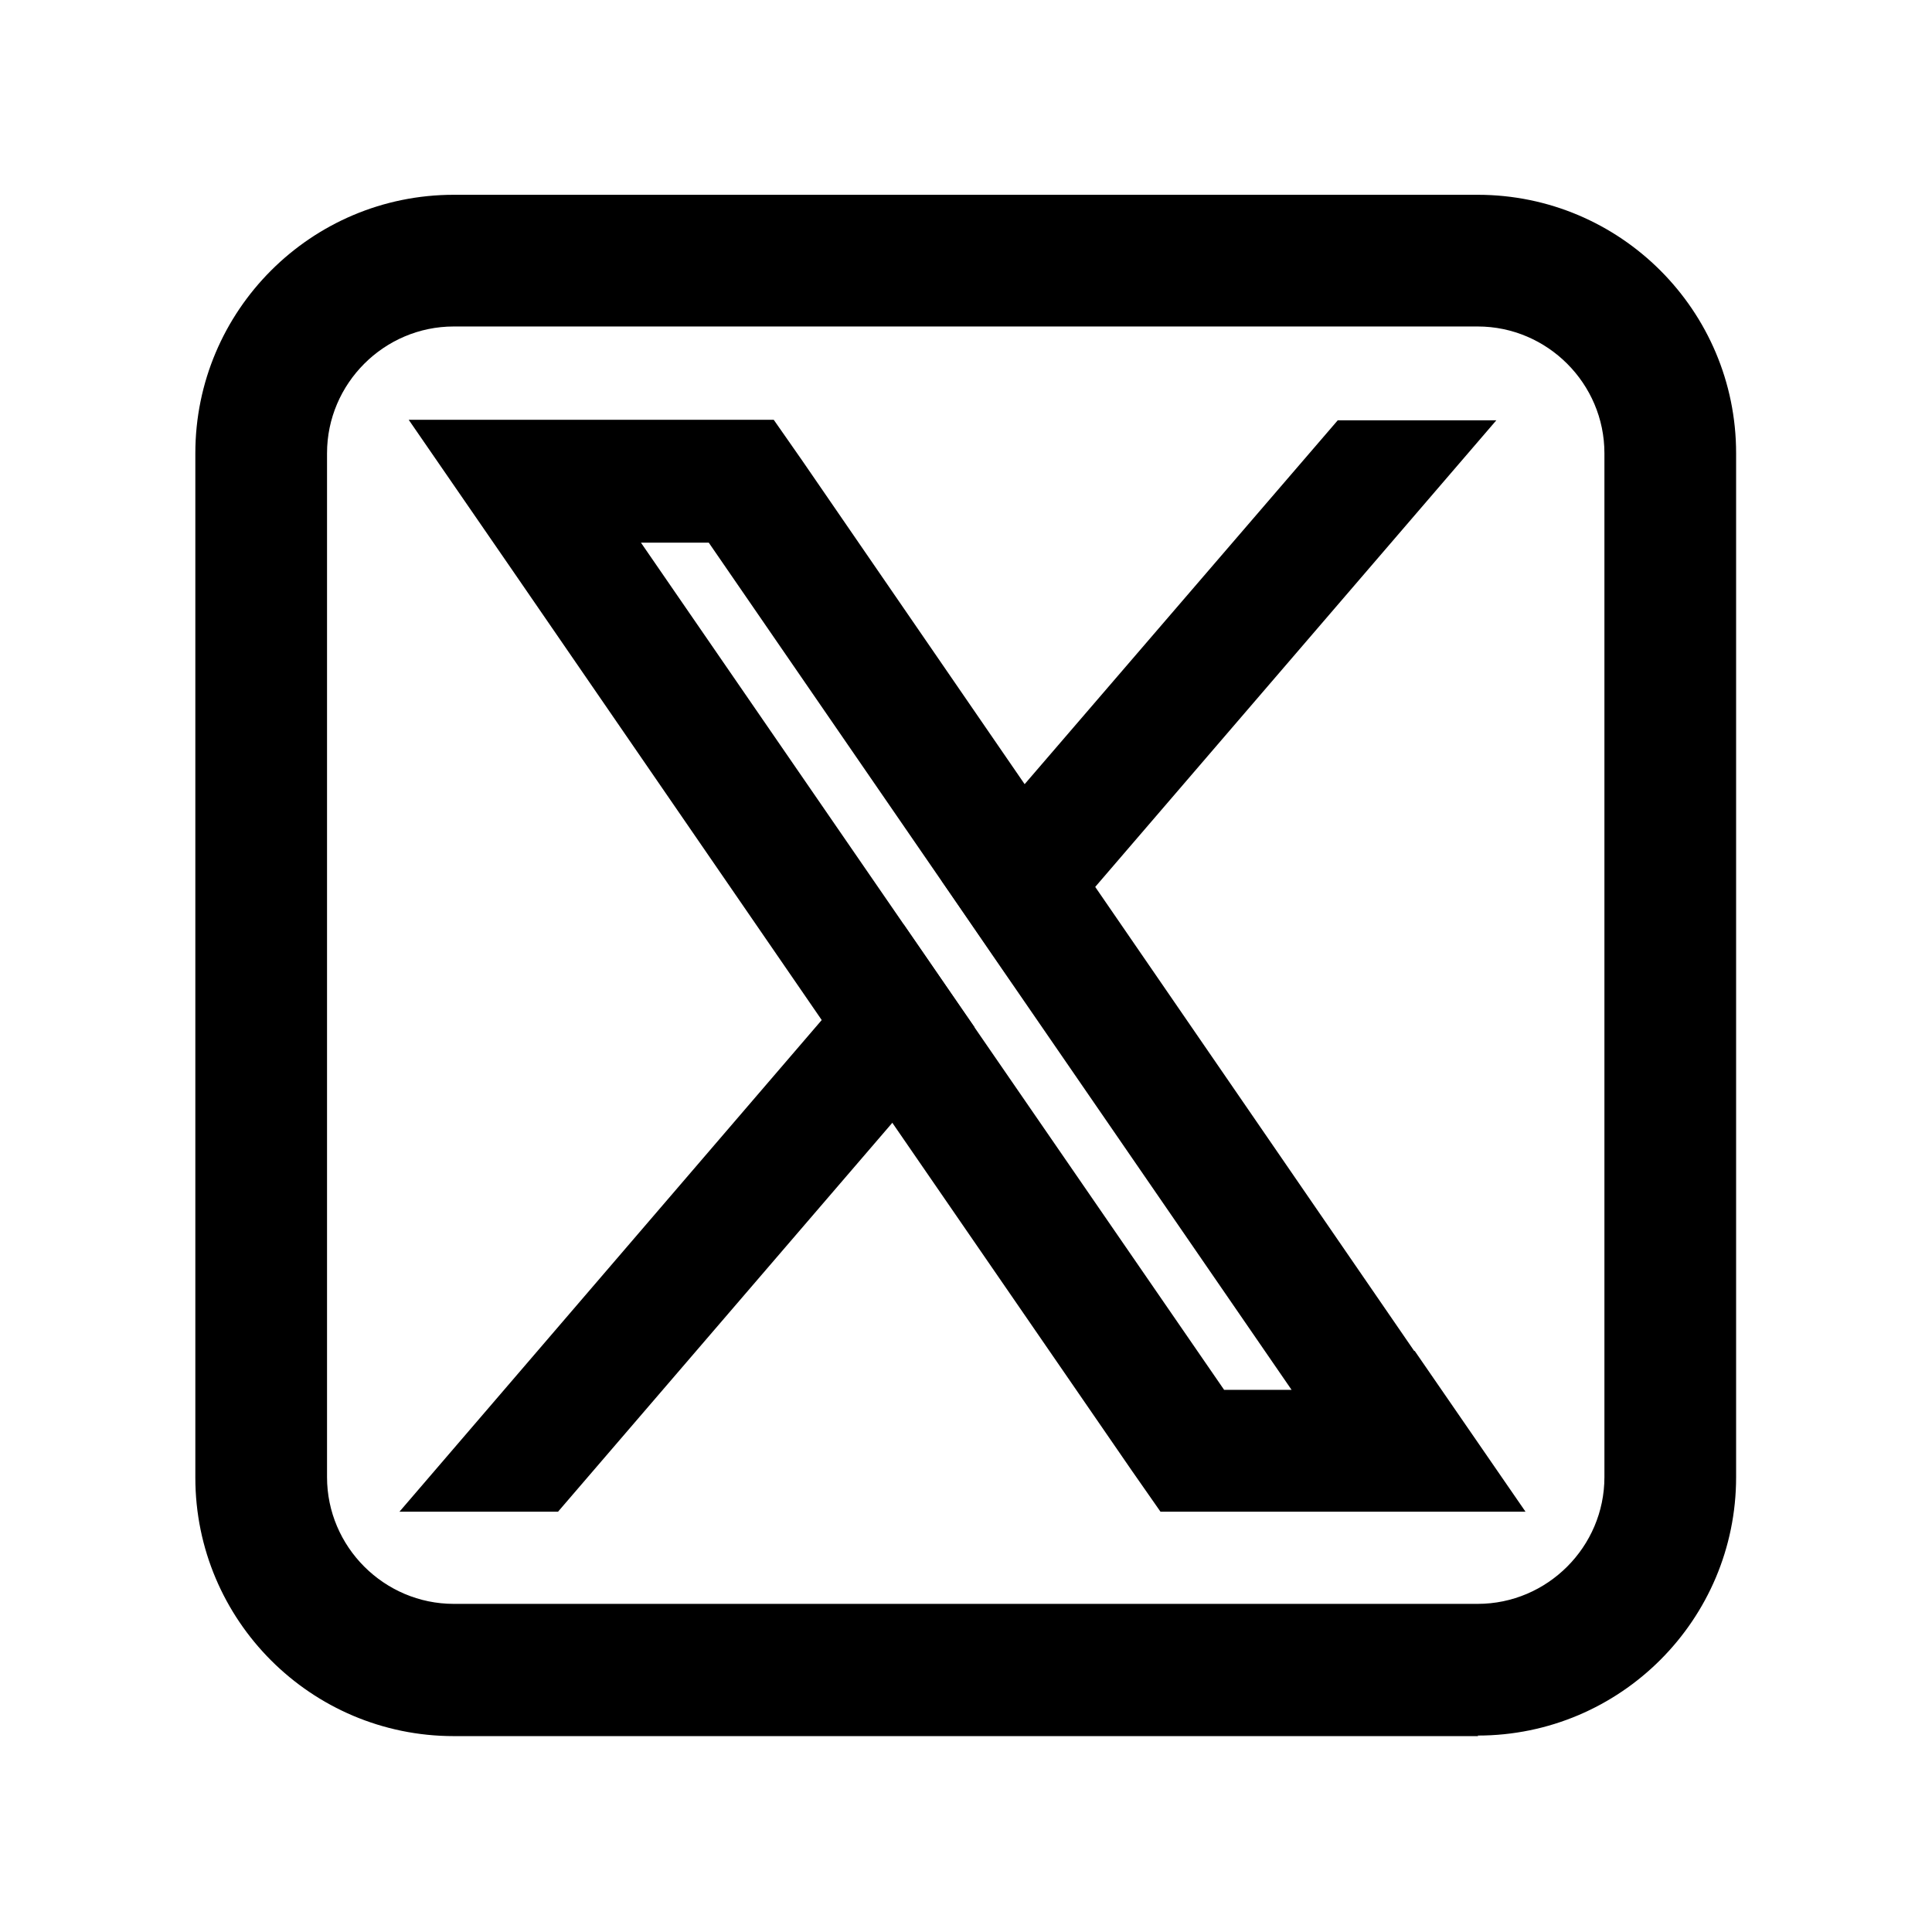
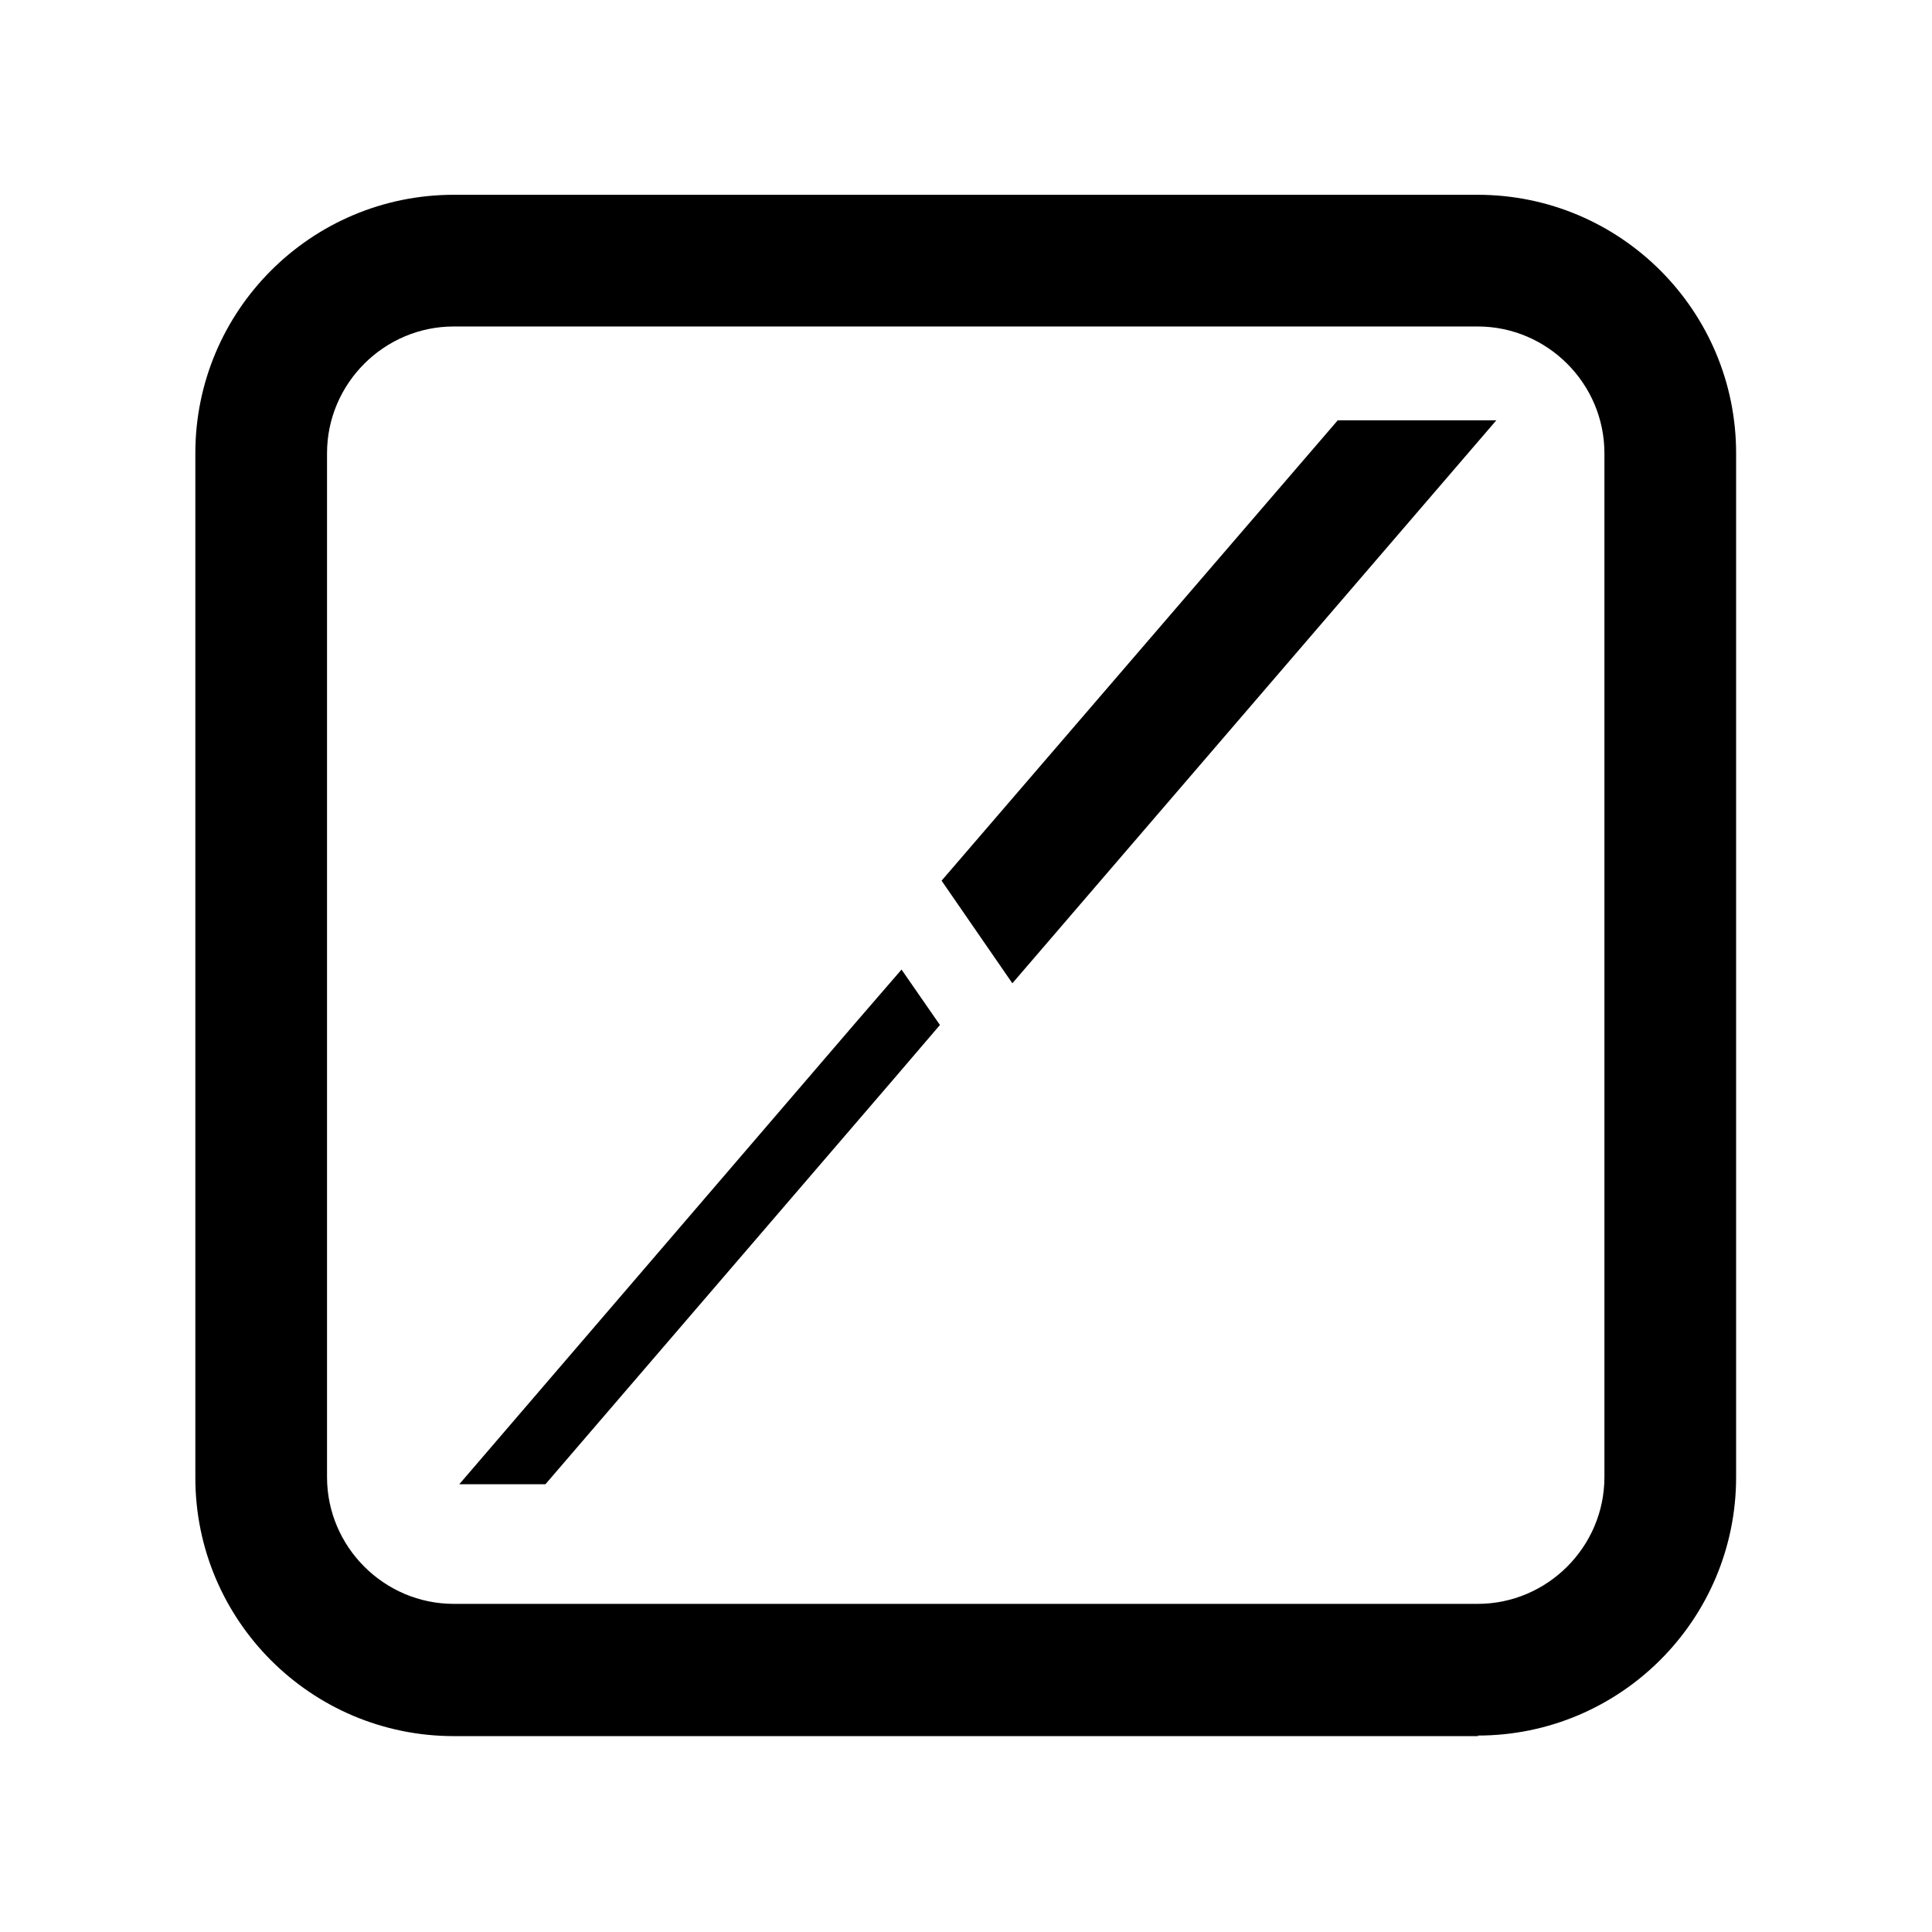
<svg xmlns="http://www.w3.org/2000/svg" id="_レイヤー_2" data-name="レイヤー 2" viewBox="0 0 35.21 35.21">
  <defs>
    <style>
      .cls-1 {
        fill: none;
      }

      .cls-2 {
        stroke: #000;
        stroke-miterlimit: 10;
      }
    </style>
  </defs>
  <g id="Layer_1" data-name="Layer 1">
    <g>
      <path d="M26.94,31.64H8.27c-2.6,0-4.71-2.11-4.71-4.71V8.26c0-2.6,2.11-4.71,4.71-4.71h18.66c2.6,0,4.71,2.11,4.71,4.71v18.66c0,2.6-2.11,4.71-4.71,4.71ZM8.27,5.95c-1.27,0-2.31,1.04-2.31,2.31v18.66c0,1.27,1.04,2.31,2.31,2.31h18.66c1.27,0,2.31-1.04,2.31-2.31V8.26c0-1.27-1.04-2.31-2.31-2.31H8.27Z" />
      <g>
-         <path class="cls-2" d="M25.51,25.12l-6.18-8.99-.7-1.02-4.42-6.43-.37-.53h-5.44l1.33,1.93,5.88,8.55.7,1.02,4.73,6.87.37.53h5.44l-1.33-1.93ZM22.04,25.82l-4.91-7.13-.7-1.02-5.7-8.28h2.45l4.61,6.7.7,1.02,6,8.72h-2.45Z" />
        <g>
          <polygon points="16.43 17.67 17.13 18.68 16.3 19.65 9.94 27.05 8.37 27.05 15.6 18.63 16.43 17.67" />
-           <path d="M10.17,27.55h-2.89l9.19-10.7,1.29,1.87-7.59,8.83ZM9.46,26.55h.25l6.79-7.9-.11-.16-6.93,8.06Z" />
        </g>
        <g>
          <polygon points="26.18 8.16 19.32 16.14 18.49 17.1 17.79 16.08 18.62 15.12 23.27 9.71 24.61 8.16 26.18 8.16" />
          <path d="M18.45,17.92l-1.29-1.87,7.22-8.39h2.89l-8.82,10.26ZM18.42,16.12l.11.16,6.55-7.62h-.25l-6.41,7.46Z" />
        </g>
      </g>
      <rect class="cls-1" width="35.21" height="35.21" />
    </g>
  </g>
</svg>